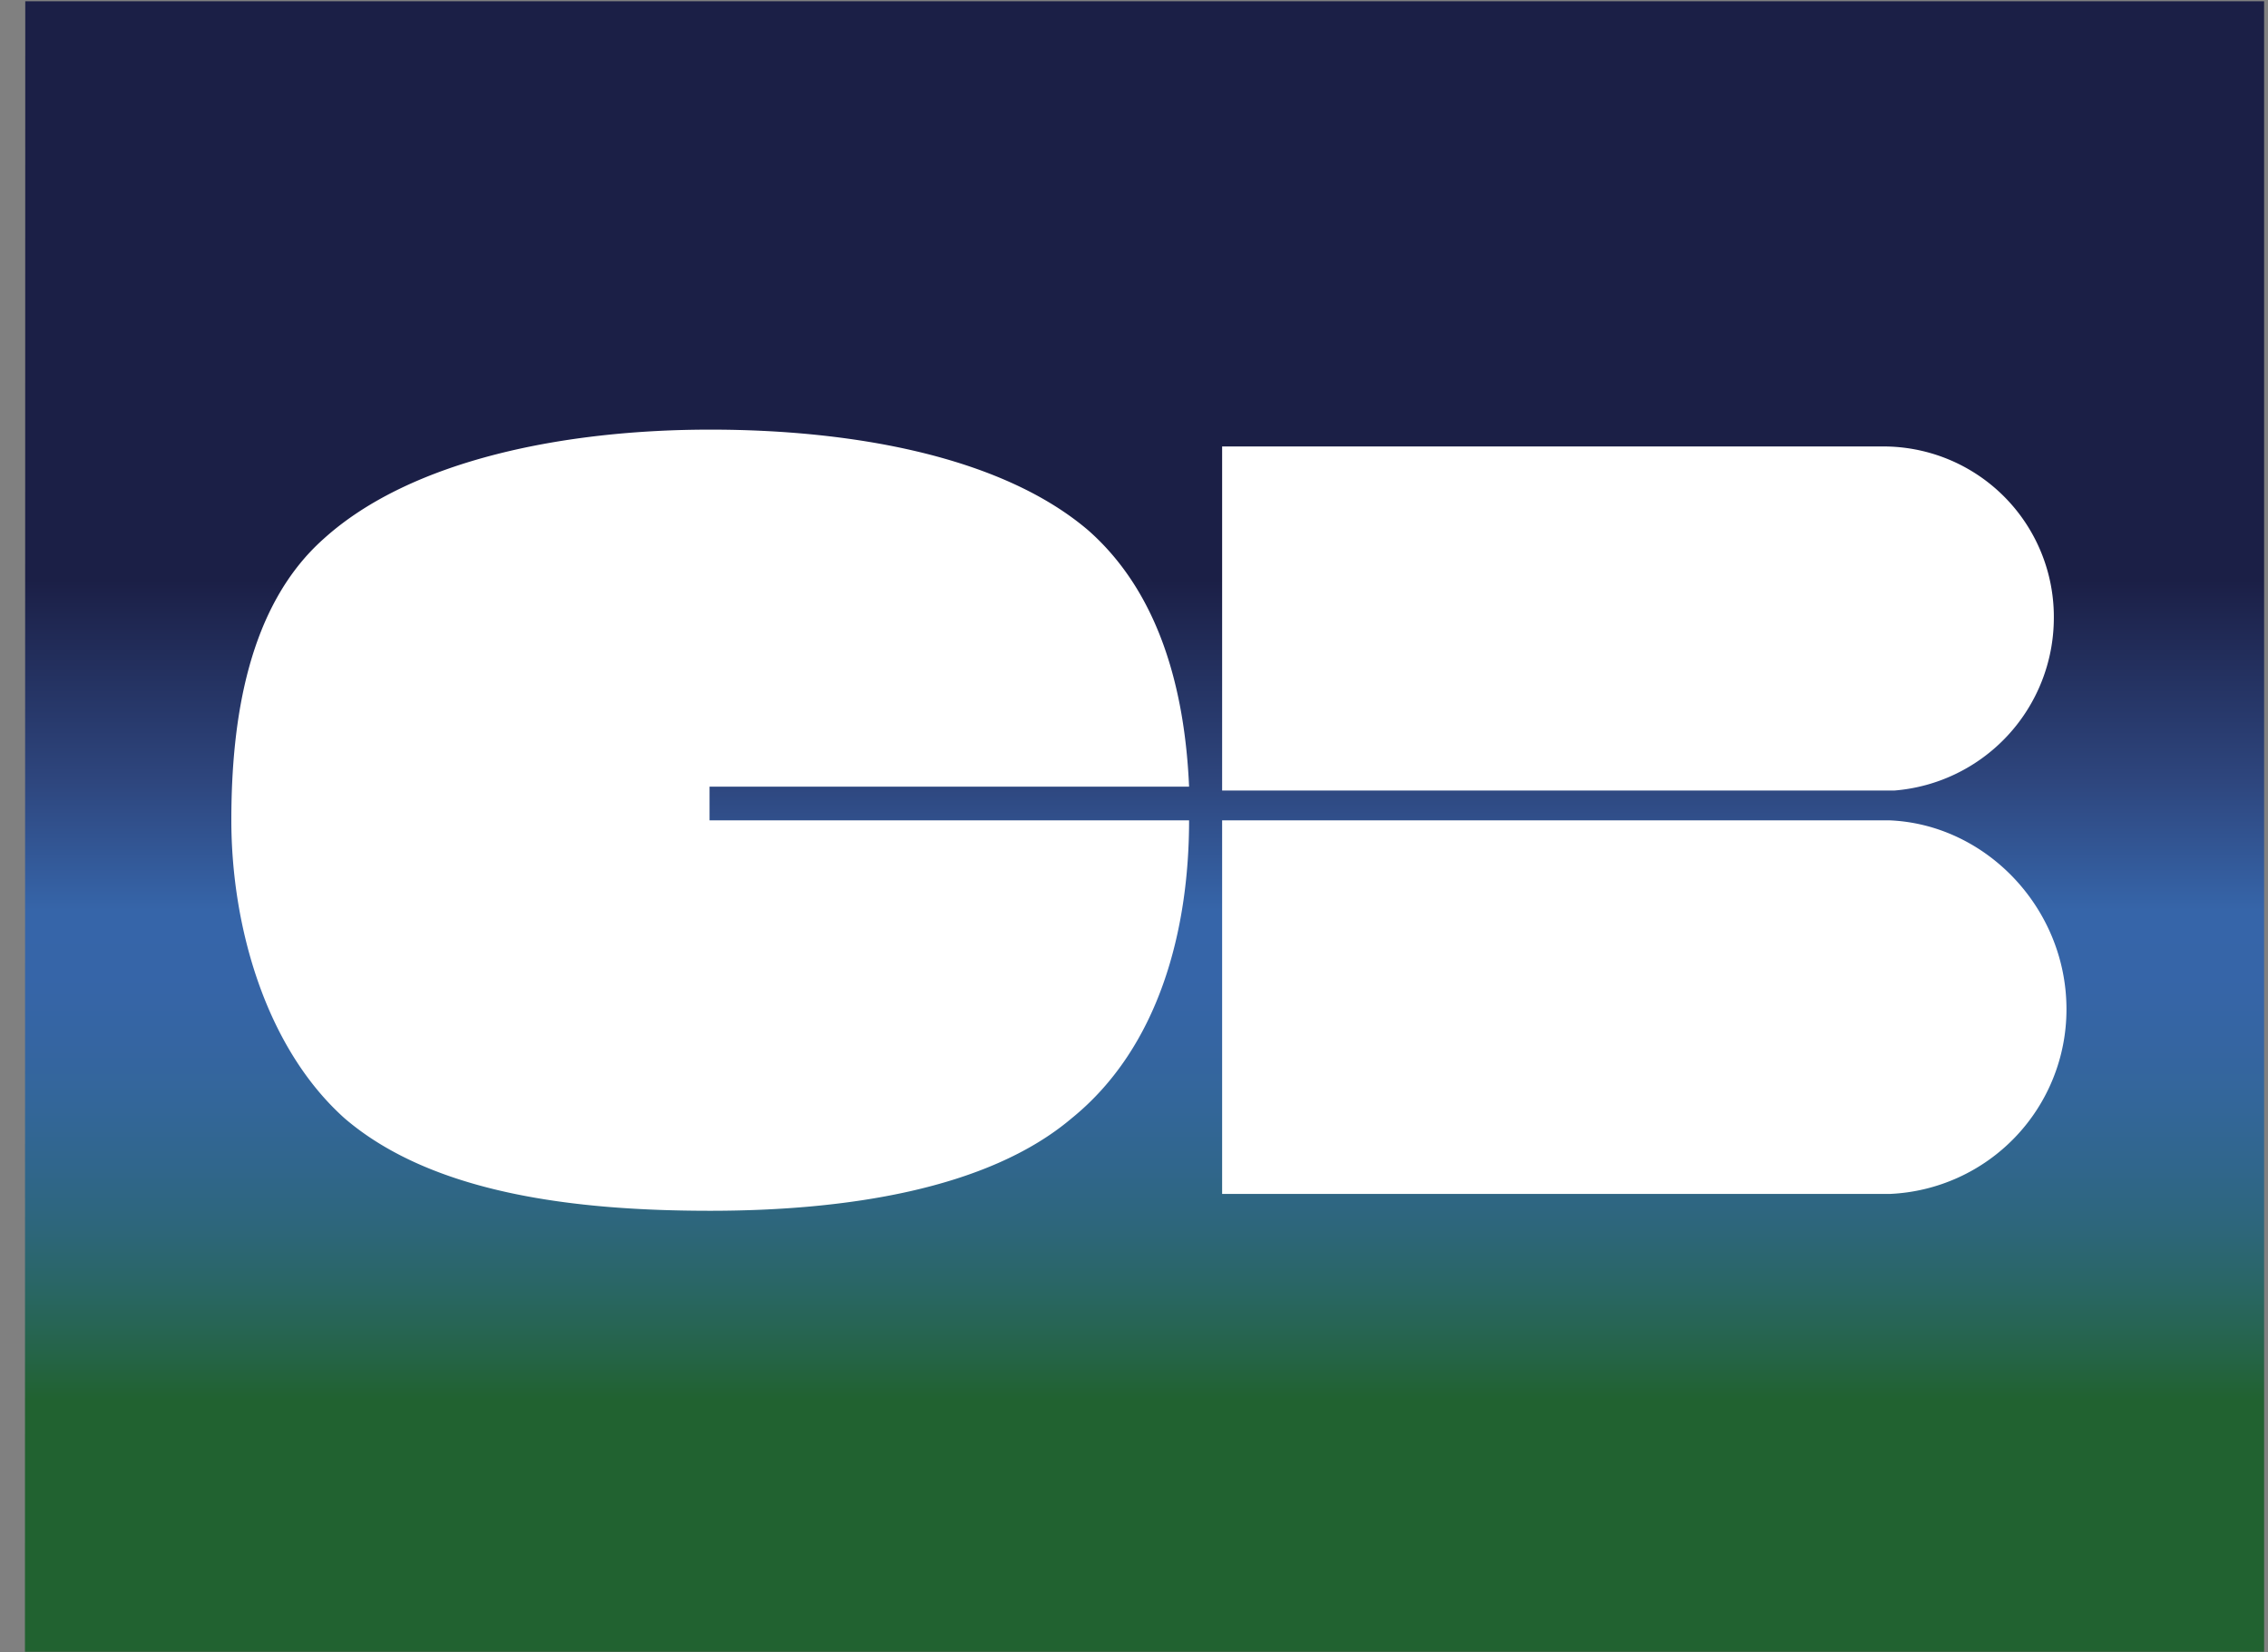
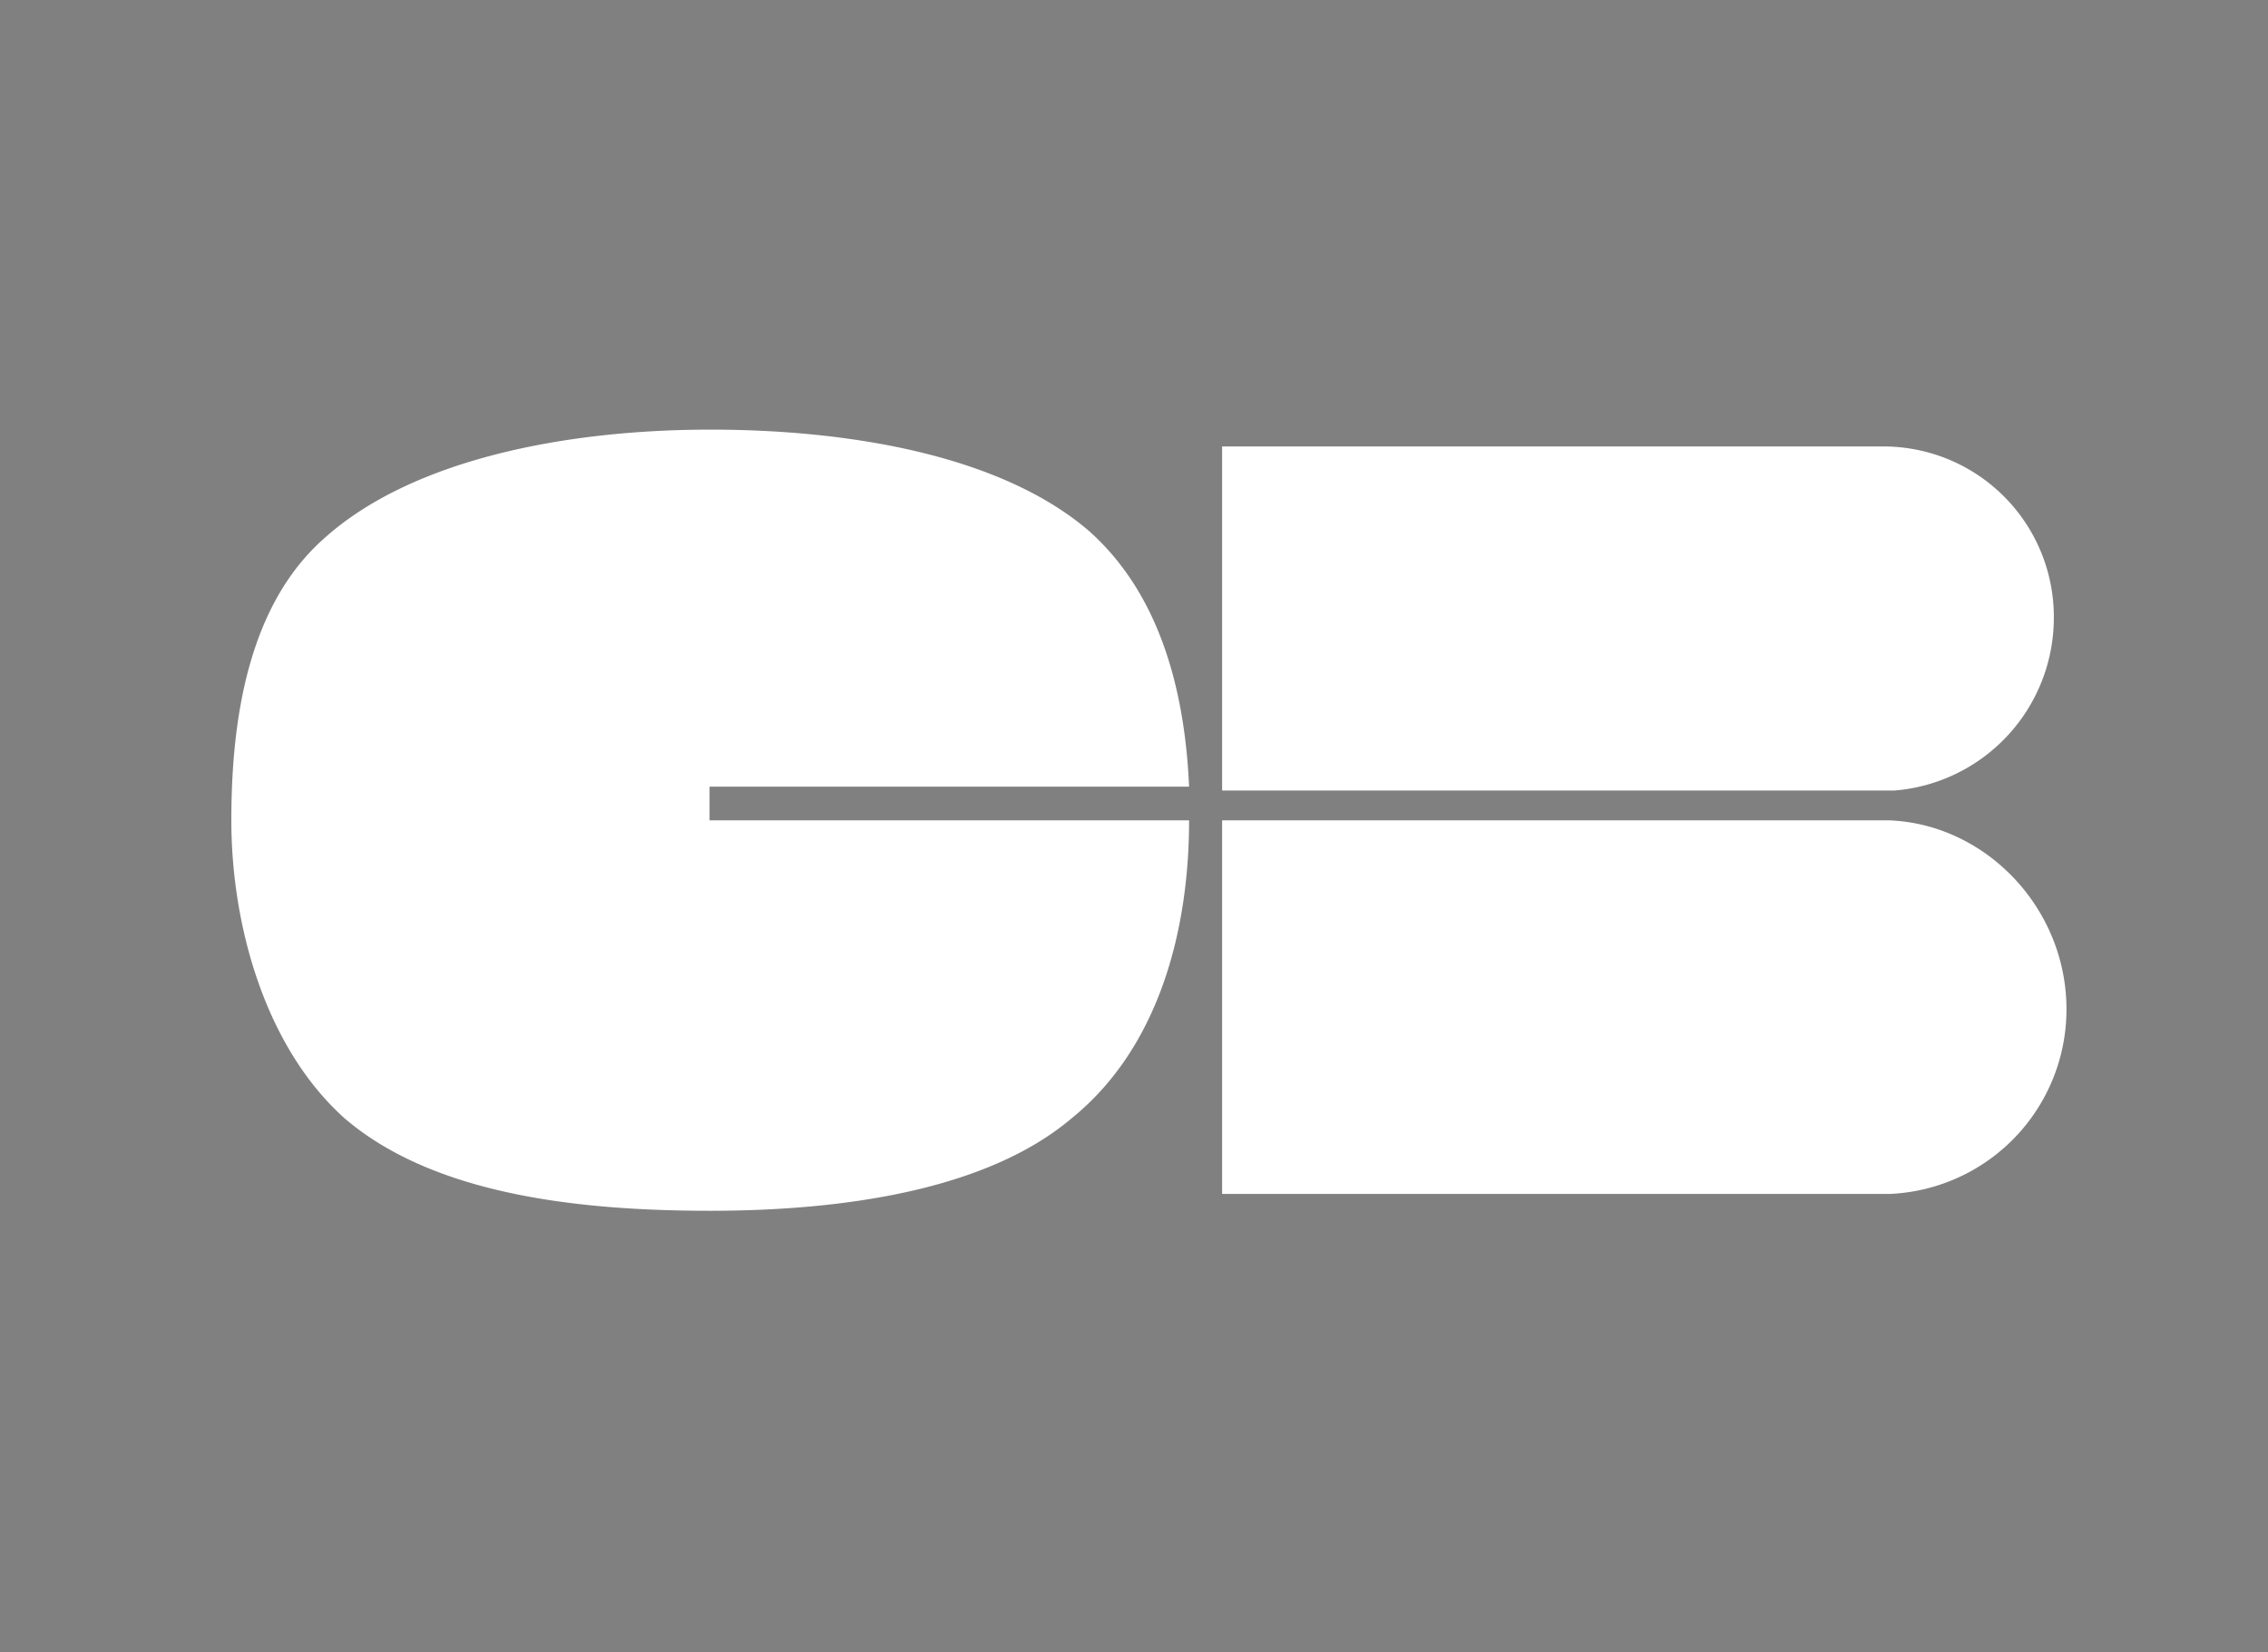
<svg xmlns="http://www.w3.org/2000/svg" width="70" height="51" viewBox="0 0 70 51">
  <rect x="0" y="0" width="70" height="51" fill="#808080" stroke="none" />
  <defs>
    <linearGradient id="a" x1="49.97%" x2="49.97%" y1="-.07%" y2="99.92%">
      <stop offset="0%" stop-color="#1B1F46" />
      <stop offset="35.15%" stop-color="#1B1F46" />
      <stop offset="47.37%" stop-color="#2E467E" />
      <stop offset="55.15%" stop-color="#3665A9" />
      <stop offset="59.25%" stop-color="#3665A8" />
      <stop offset="63.15%" stop-color="#3565A2" />
      <stop offset="66.97%" stop-color="#369" />
      <stop offset="70.74%" stop-color="#30668C" />
      <stop offset="74.48%" stop-color="#2D667A" />
      <stop offset="78.19%" stop-color="#296663" />
      <stop offset="81.81%" stop-color="#256449" />
      <stop offset="84.85%" stop-color="#216230" />
      <stop offset="100%" stop-color="#216230" />
    </linearGradient>
  </defs>
  <g fill="none">
-     <path fill="url(#a)" d="M.78 1.04h69.1v50.94H.77z" transform="translate(0 -1)" />
    <path fill="#FFF" d="M21.9 24.28H36.7c-.13-2.98-.91-5.97-3.11-7.91-2.73-2.33-7.4-3.11-11.67-3.11-4.41 0-9.2.9-11.93 3.37-2.33 2.07-2.85 5.57-2.85 8.69 0 3.23 1.04 7 3.5 9.2 2.72 2.33 7.13 2.85 11.28 2.85 4.15 0 8.55-.65 11.15-2.85 2.72-2.2 3.63-5.84 3.63-9.2H21.9v-1.04zm15.82 1.04v11.53h20.61a5.7 5.7 0 0 0 5.45-5.7c0-3.11-2.47-5.7-5.45-5.83h-20.6zm25.67-6.23a5.26 5.26 0 0 0-5.32-5.31H37.72V24.4h20.74a5.35 5.35 0 0 0 4.93-5.32z" />
  </g>
</svg>